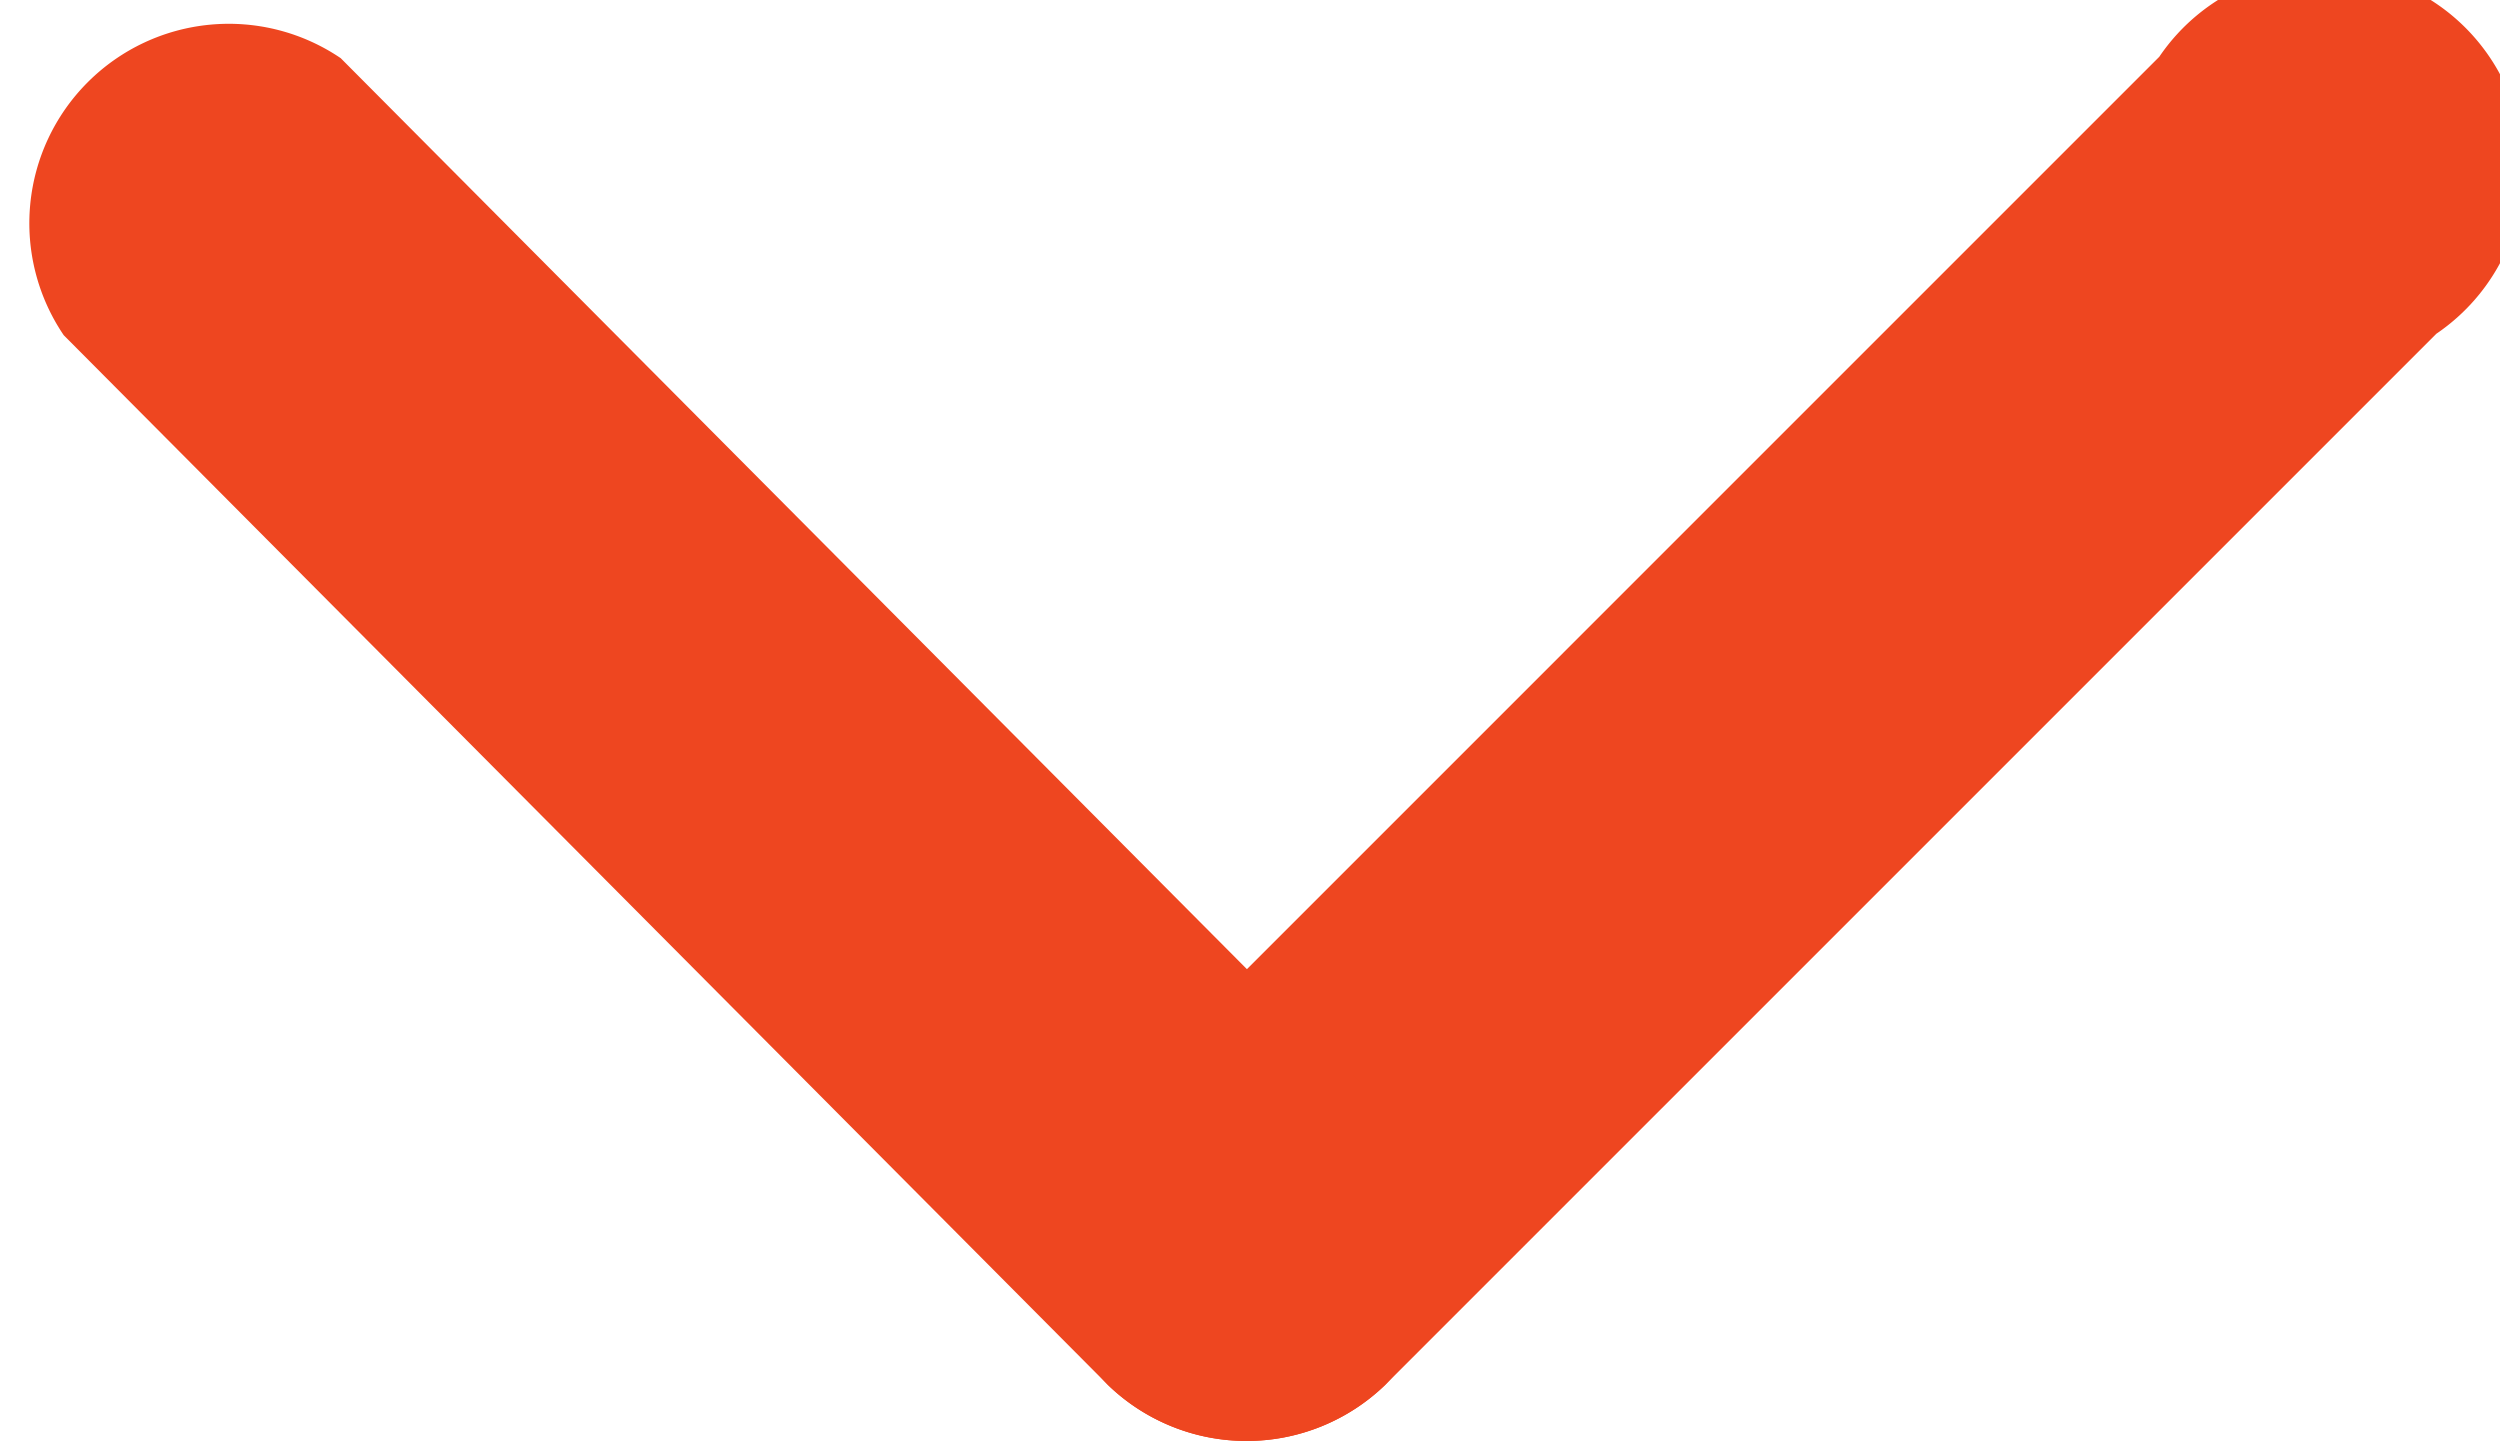
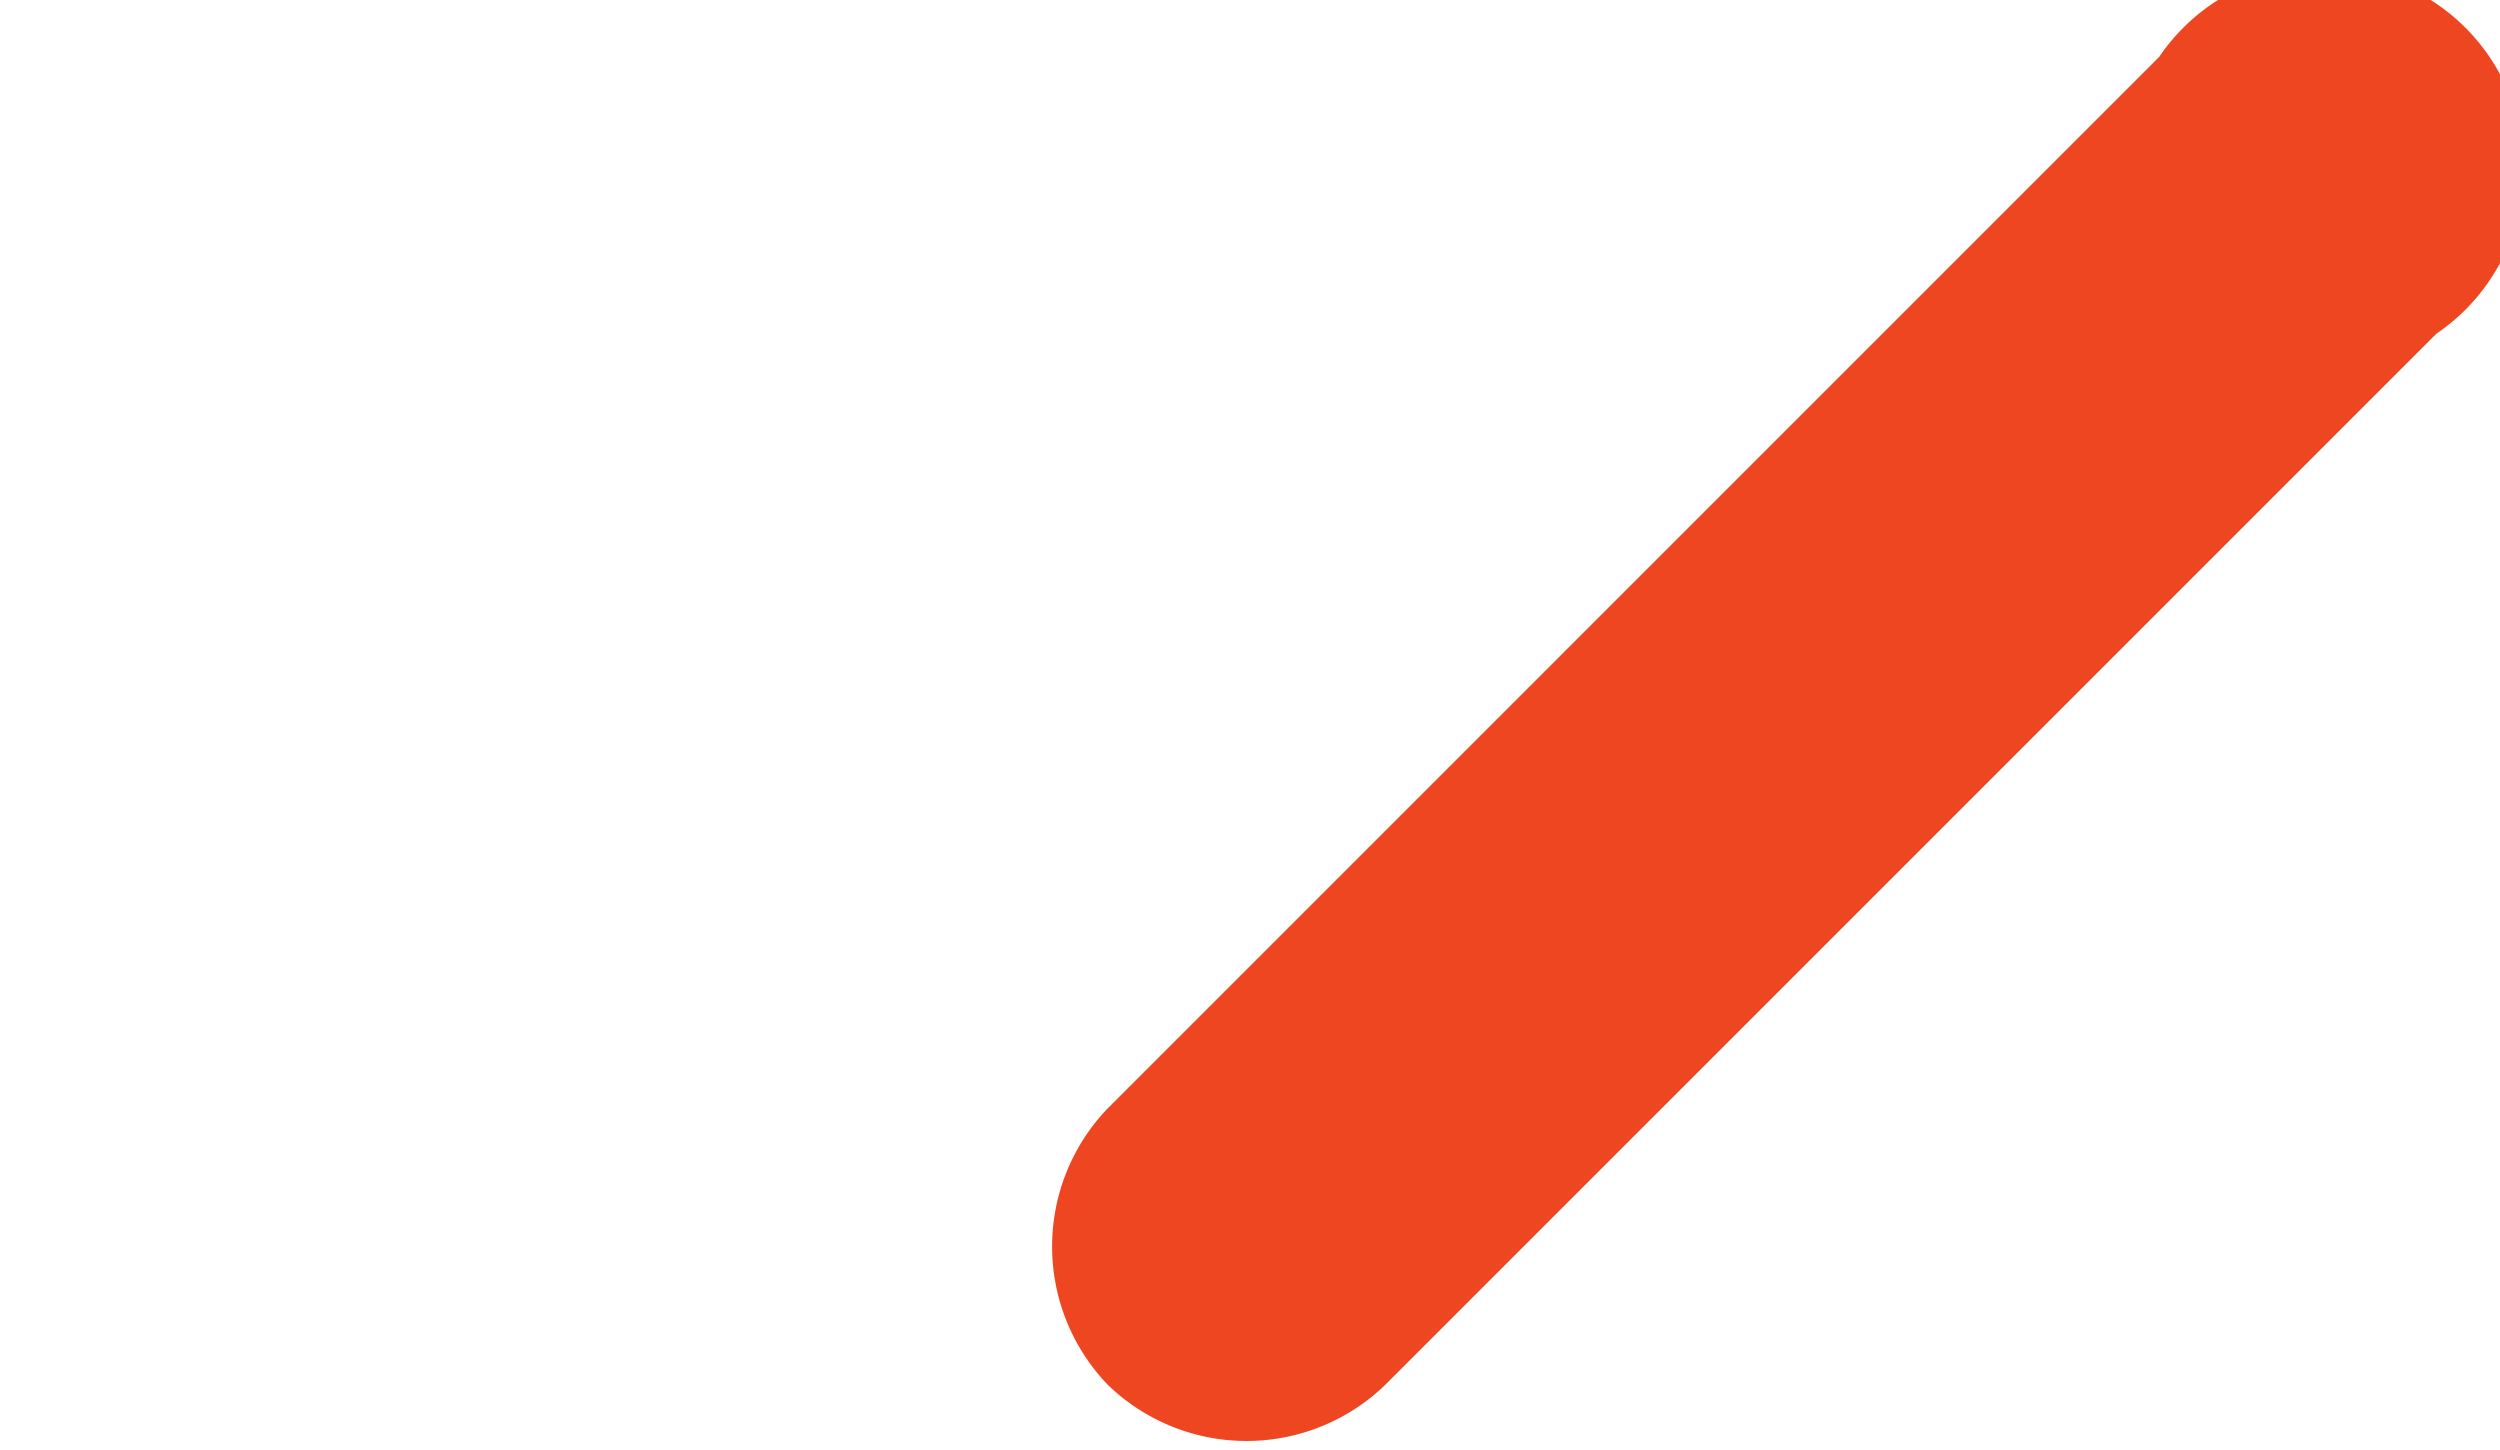
<svg xmlns="http://www.w3.org/2000/svg" data-name="Arrow Down Gray" viewBox="0 0 18.05 10.47" width="18.05" height="10.47">
  <path d="M8 10a1.44 1.44 0 0 0 2 0l7.59-7.59a1.44 1.44 0 1 0-2-2L8 8a1.44 1.44 0 0 0 0 2z" fill="#ee4620" />
-   <path d="M10 10a1.44 1.44 0 0 0 0-2L2.46.42a1.44 1.44 0 0 0-2 2L8 10a1.44 1.44 0 0 0 2 0z" fill="#ee4620" />
</svg>